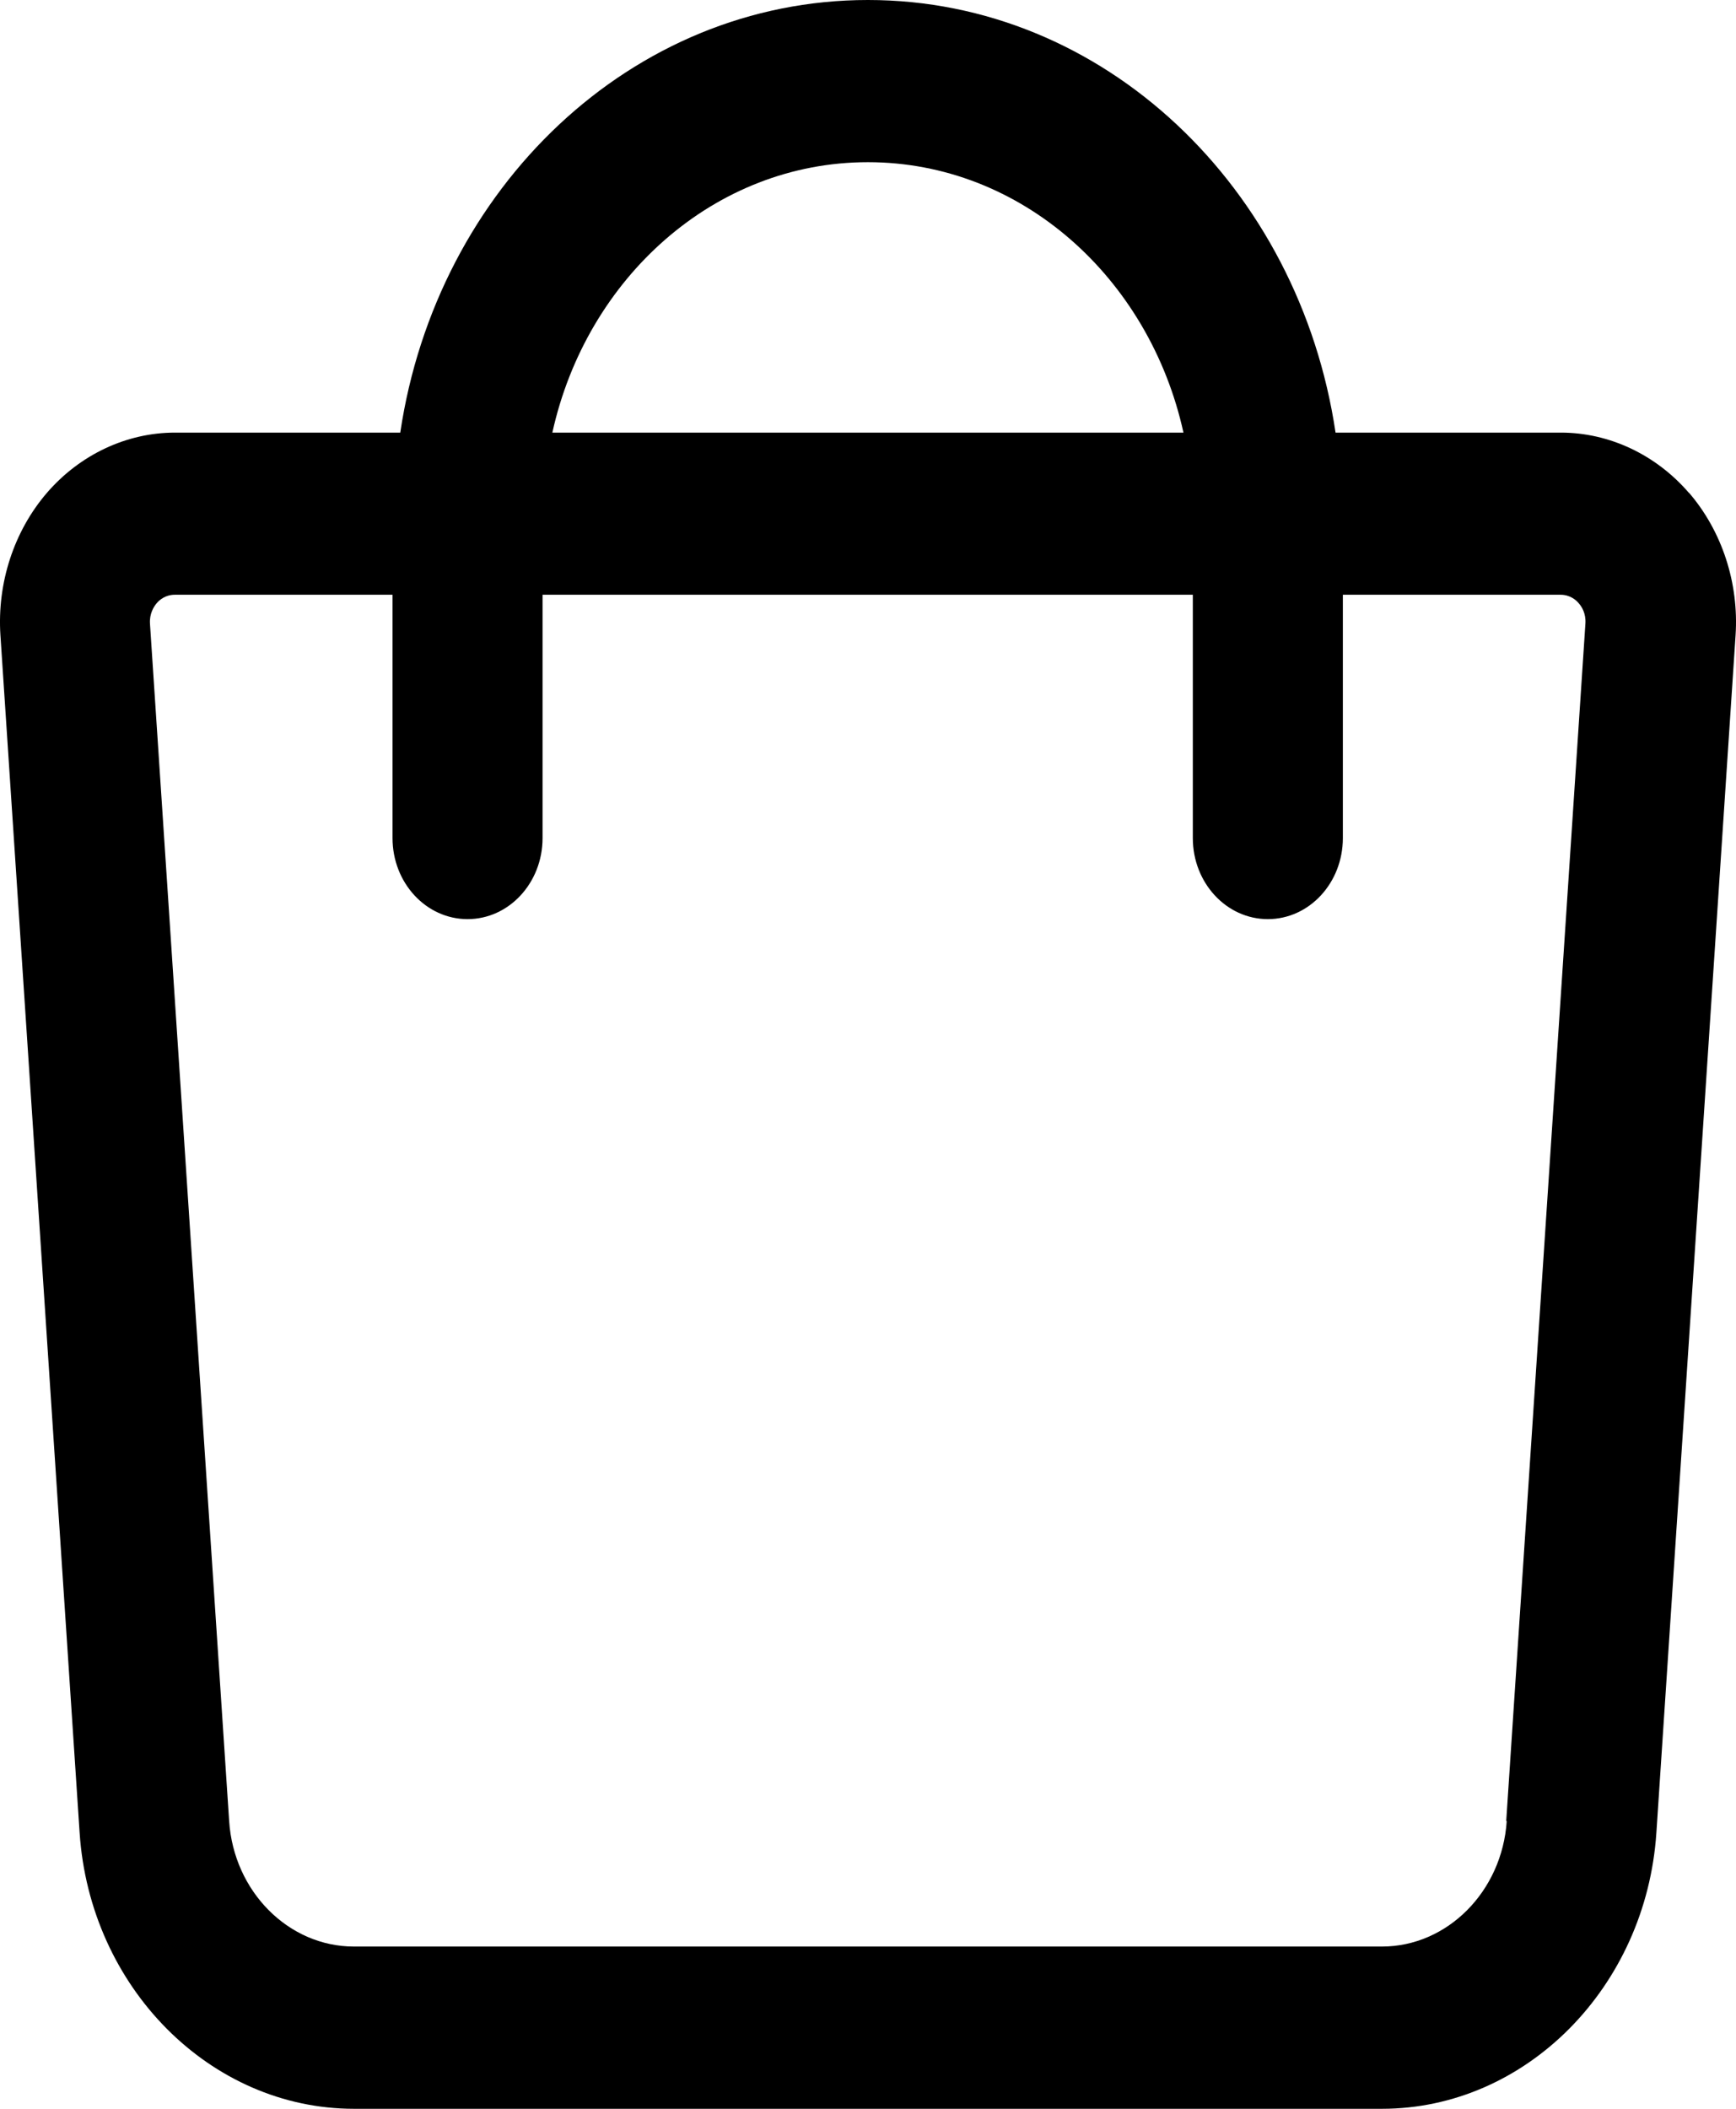
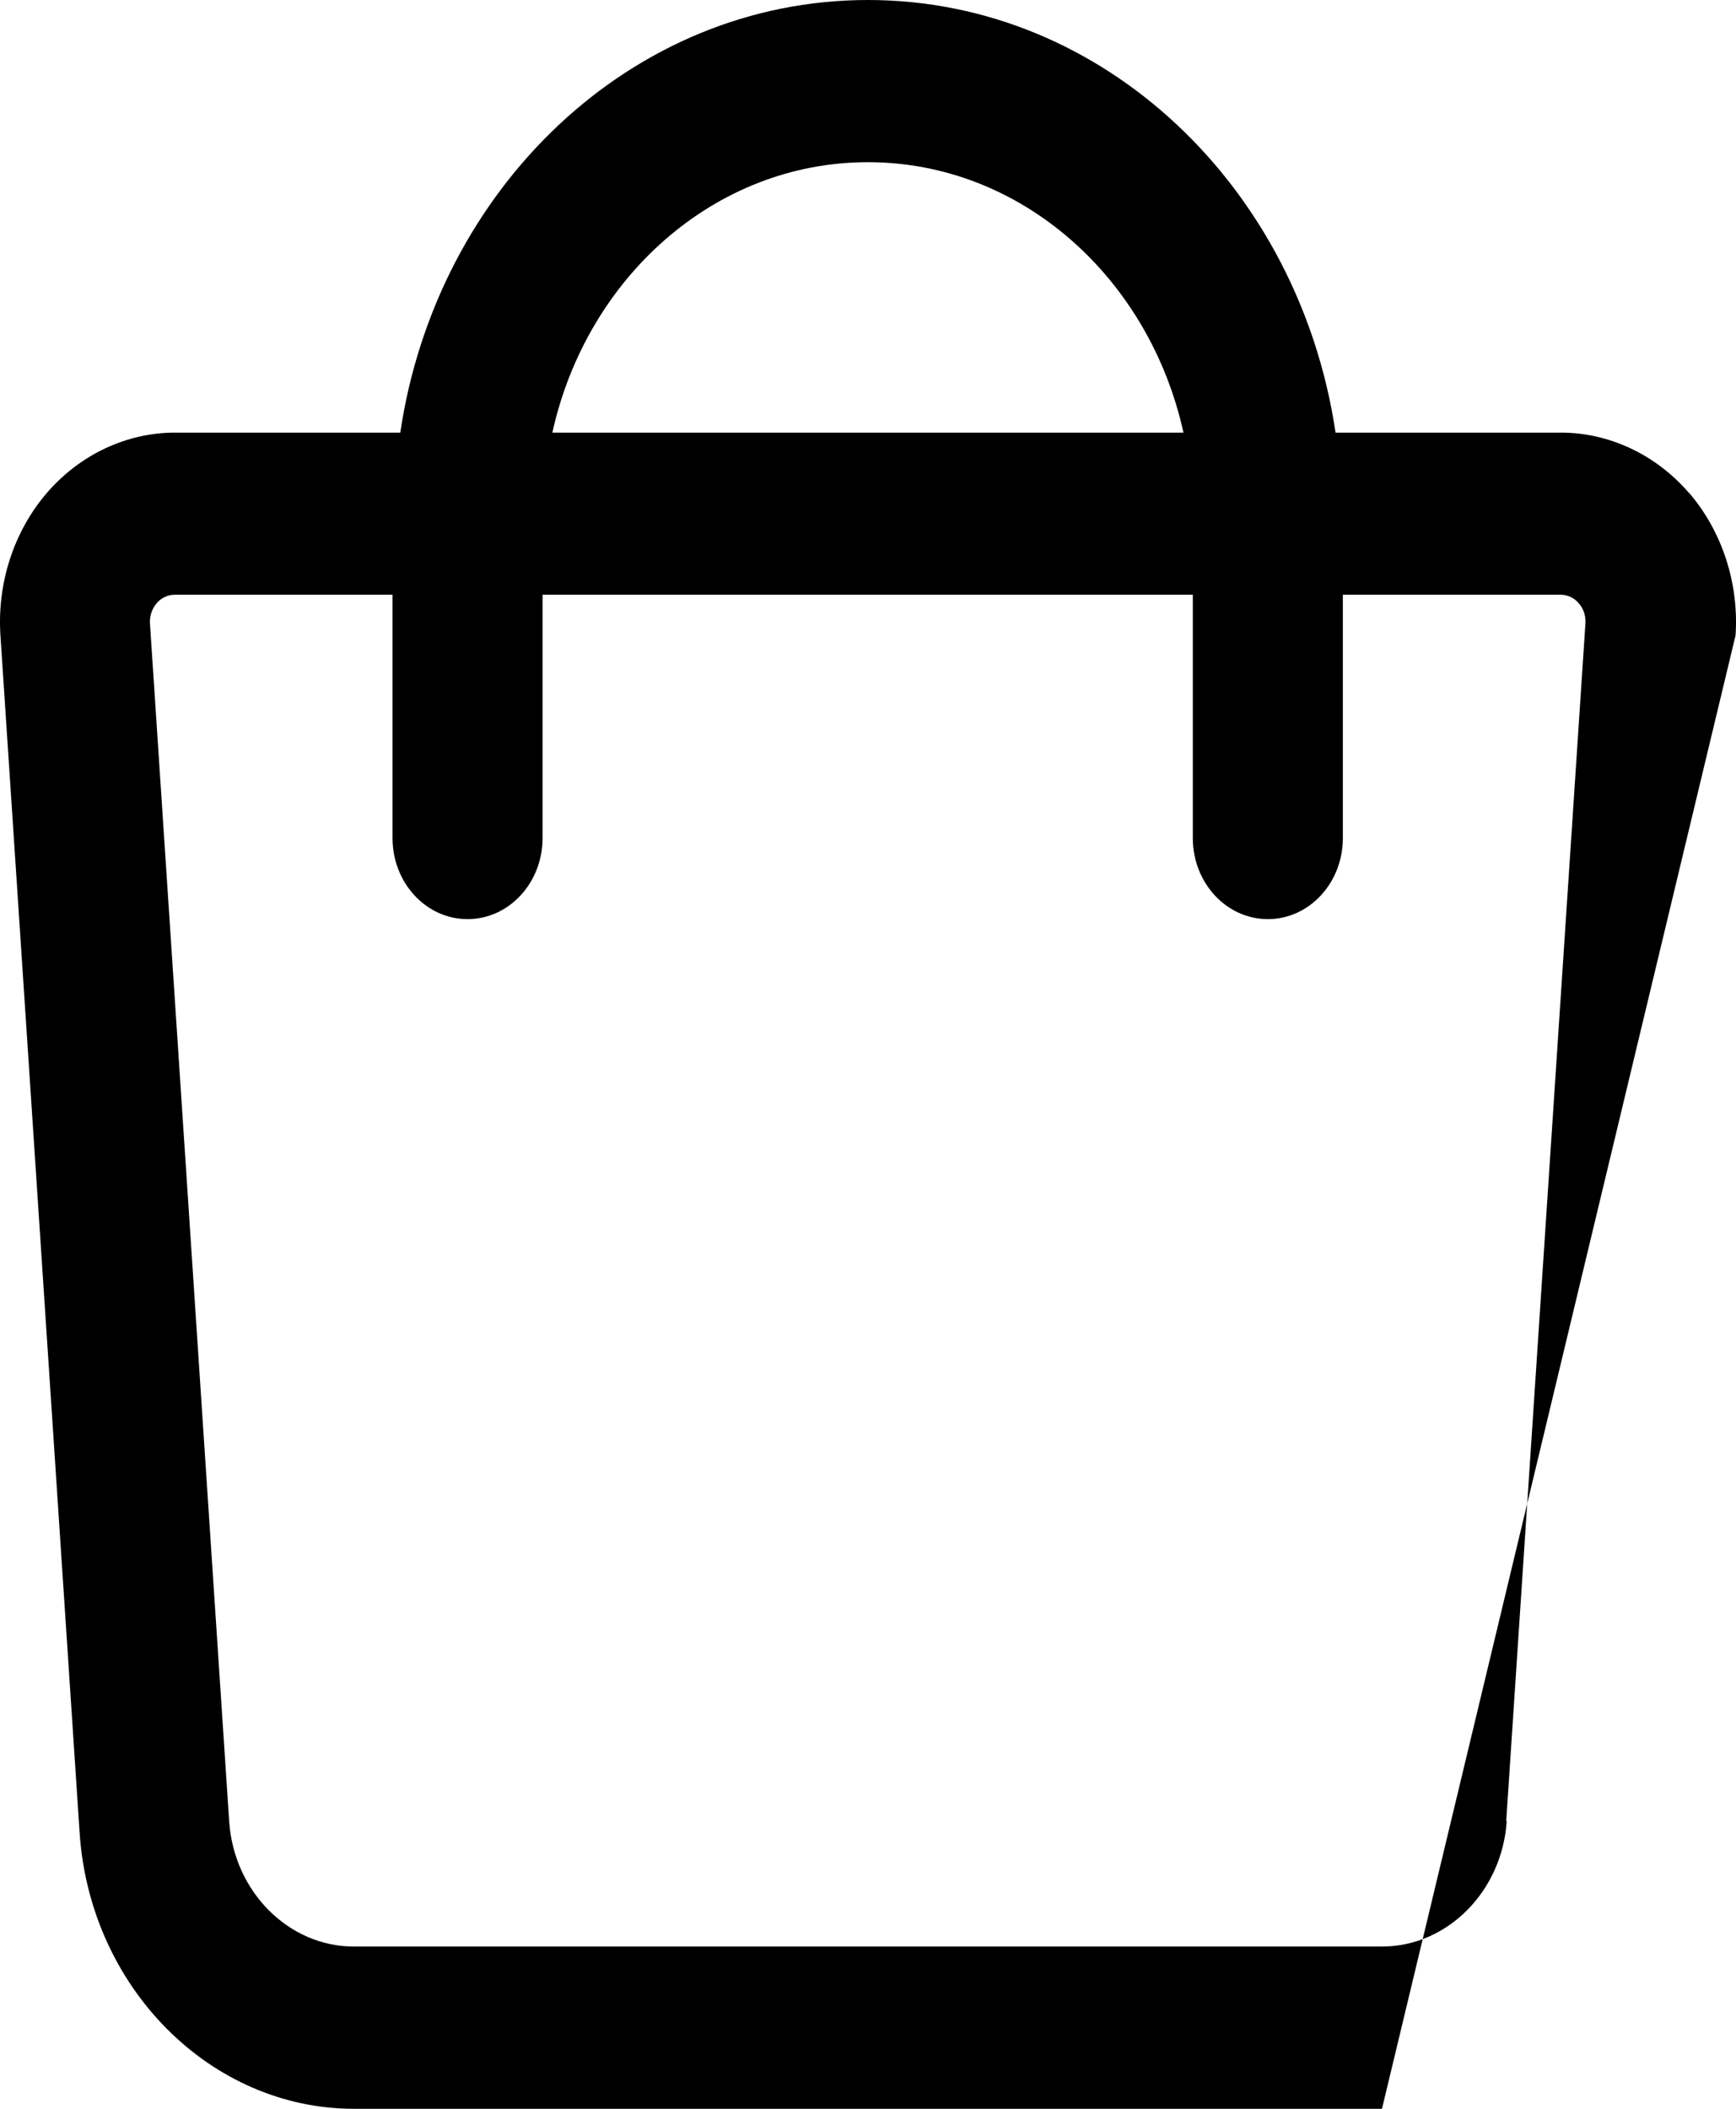
<svg xmlns="http://www.w3.org/2000/svg" width="28" height="34" viewBox="0 0 28 34" fill="none">
-   <path d="M27.241 7.947C26.709 7.33 25.955 6.975 25.175 6.975H21.541C20.956 3.031 17.811 0 13.999 0C10.188 0 7.042 3.031 6.456 6.975H2.822C2.042 6.975 1.288 7.33 0.756 7.947C0.224 8.565 -0.049 9.402 0.007 10.244L1.284 29.547C1.449 32.043 3.393 34 5.71 34H22.29C24.607 34 26.551 32.043 26.716 29.547L27.993 10.244C28.049 9.402 27.775 8.565 27.244 7.947H27.241ZM13.999 2.615C16.472 2.615 18.539 4.481 19.088 6.975H8.909C9.459 4.482 11.524 2.615 13.998 2.615H13.999ZM24.302 29.361C24.228 30.495 23.343 31.384 22.29 31.384H5.708C4.653 31.384 3.77 30.495 3.696 29.361L2.419 10.056C2.408 9.893 2.482 9.78 2.525 9.728C2.569 9.675 2.667 9.589 2.82 9.589H6.331V13.512C6.331 14.234 6.872 14.819 7.541 14.819C8.21 14.819 8.751 14.234 8.751 13.512V9.589H19.239V13.512C19.239 14.234 19.78 14.819 20.449 14.819C21.118 14.819 21.659 14.234 21.659 13.512V9.589H25.17C25.323 9.589 25.422 9.675 25.465 9.728C25.511 9.78 25.583 9.891 25.571 10.056L24.294 29.359L24.302 29.361Z" fill="#000" />
+   <path d="M27.241 7.947C26.709 7.33 25.955 6.975 25.175 6.975H21.541C20.956 3.031 17.811 0 13.999 0C10.188 0 7.042 3.031 6.456 6.975H2.822C2.042 6.975 1.288 7.33 0.756 7.947C0.224 8.565 -0.049 9.402 0.007 10.244L1.284 29.547C1.449 32.043 3.393 34 5.71 34H22.29L27.993 10.244C28.049 9.402 27.775 8.565 27.244 7.947H27.241ZM13.999 2.615C16.472 2.615 18.539 4.481 19.088 6.975H8.909C9.459 4.482 11.524 2.615 13.998 2.615H13.999ZM24.302 29.361C24.228 30.495 23.343 31.384 22.29 31.384H5.708C4.653 31.384 3.77 30.495 3.696 29.361L2.419 10.056C2.408 9.893 2.482 9.78 2.525 9.728C2.569 9.675 2.667 9.589 2.82 9.589H6.331V13.512C6.331 14.234 6.872 14.819 7.541 14.819C8.21 14.819 8.751 14.234 8.751 13.512V9.589H19.239V13.512C19.239 14.234 19.78 14.819 20.449 14.819C21.118 14.819 21.659 14.234 21.659 13.512V9.589H25.17C25.323 9.589 25.422 9.675 25.465 9.728C25.511 9.78 25.583 9.891 25.571 10.056L24.294 29.359L24.302 29.361Z" fill="#000" />
</svg>